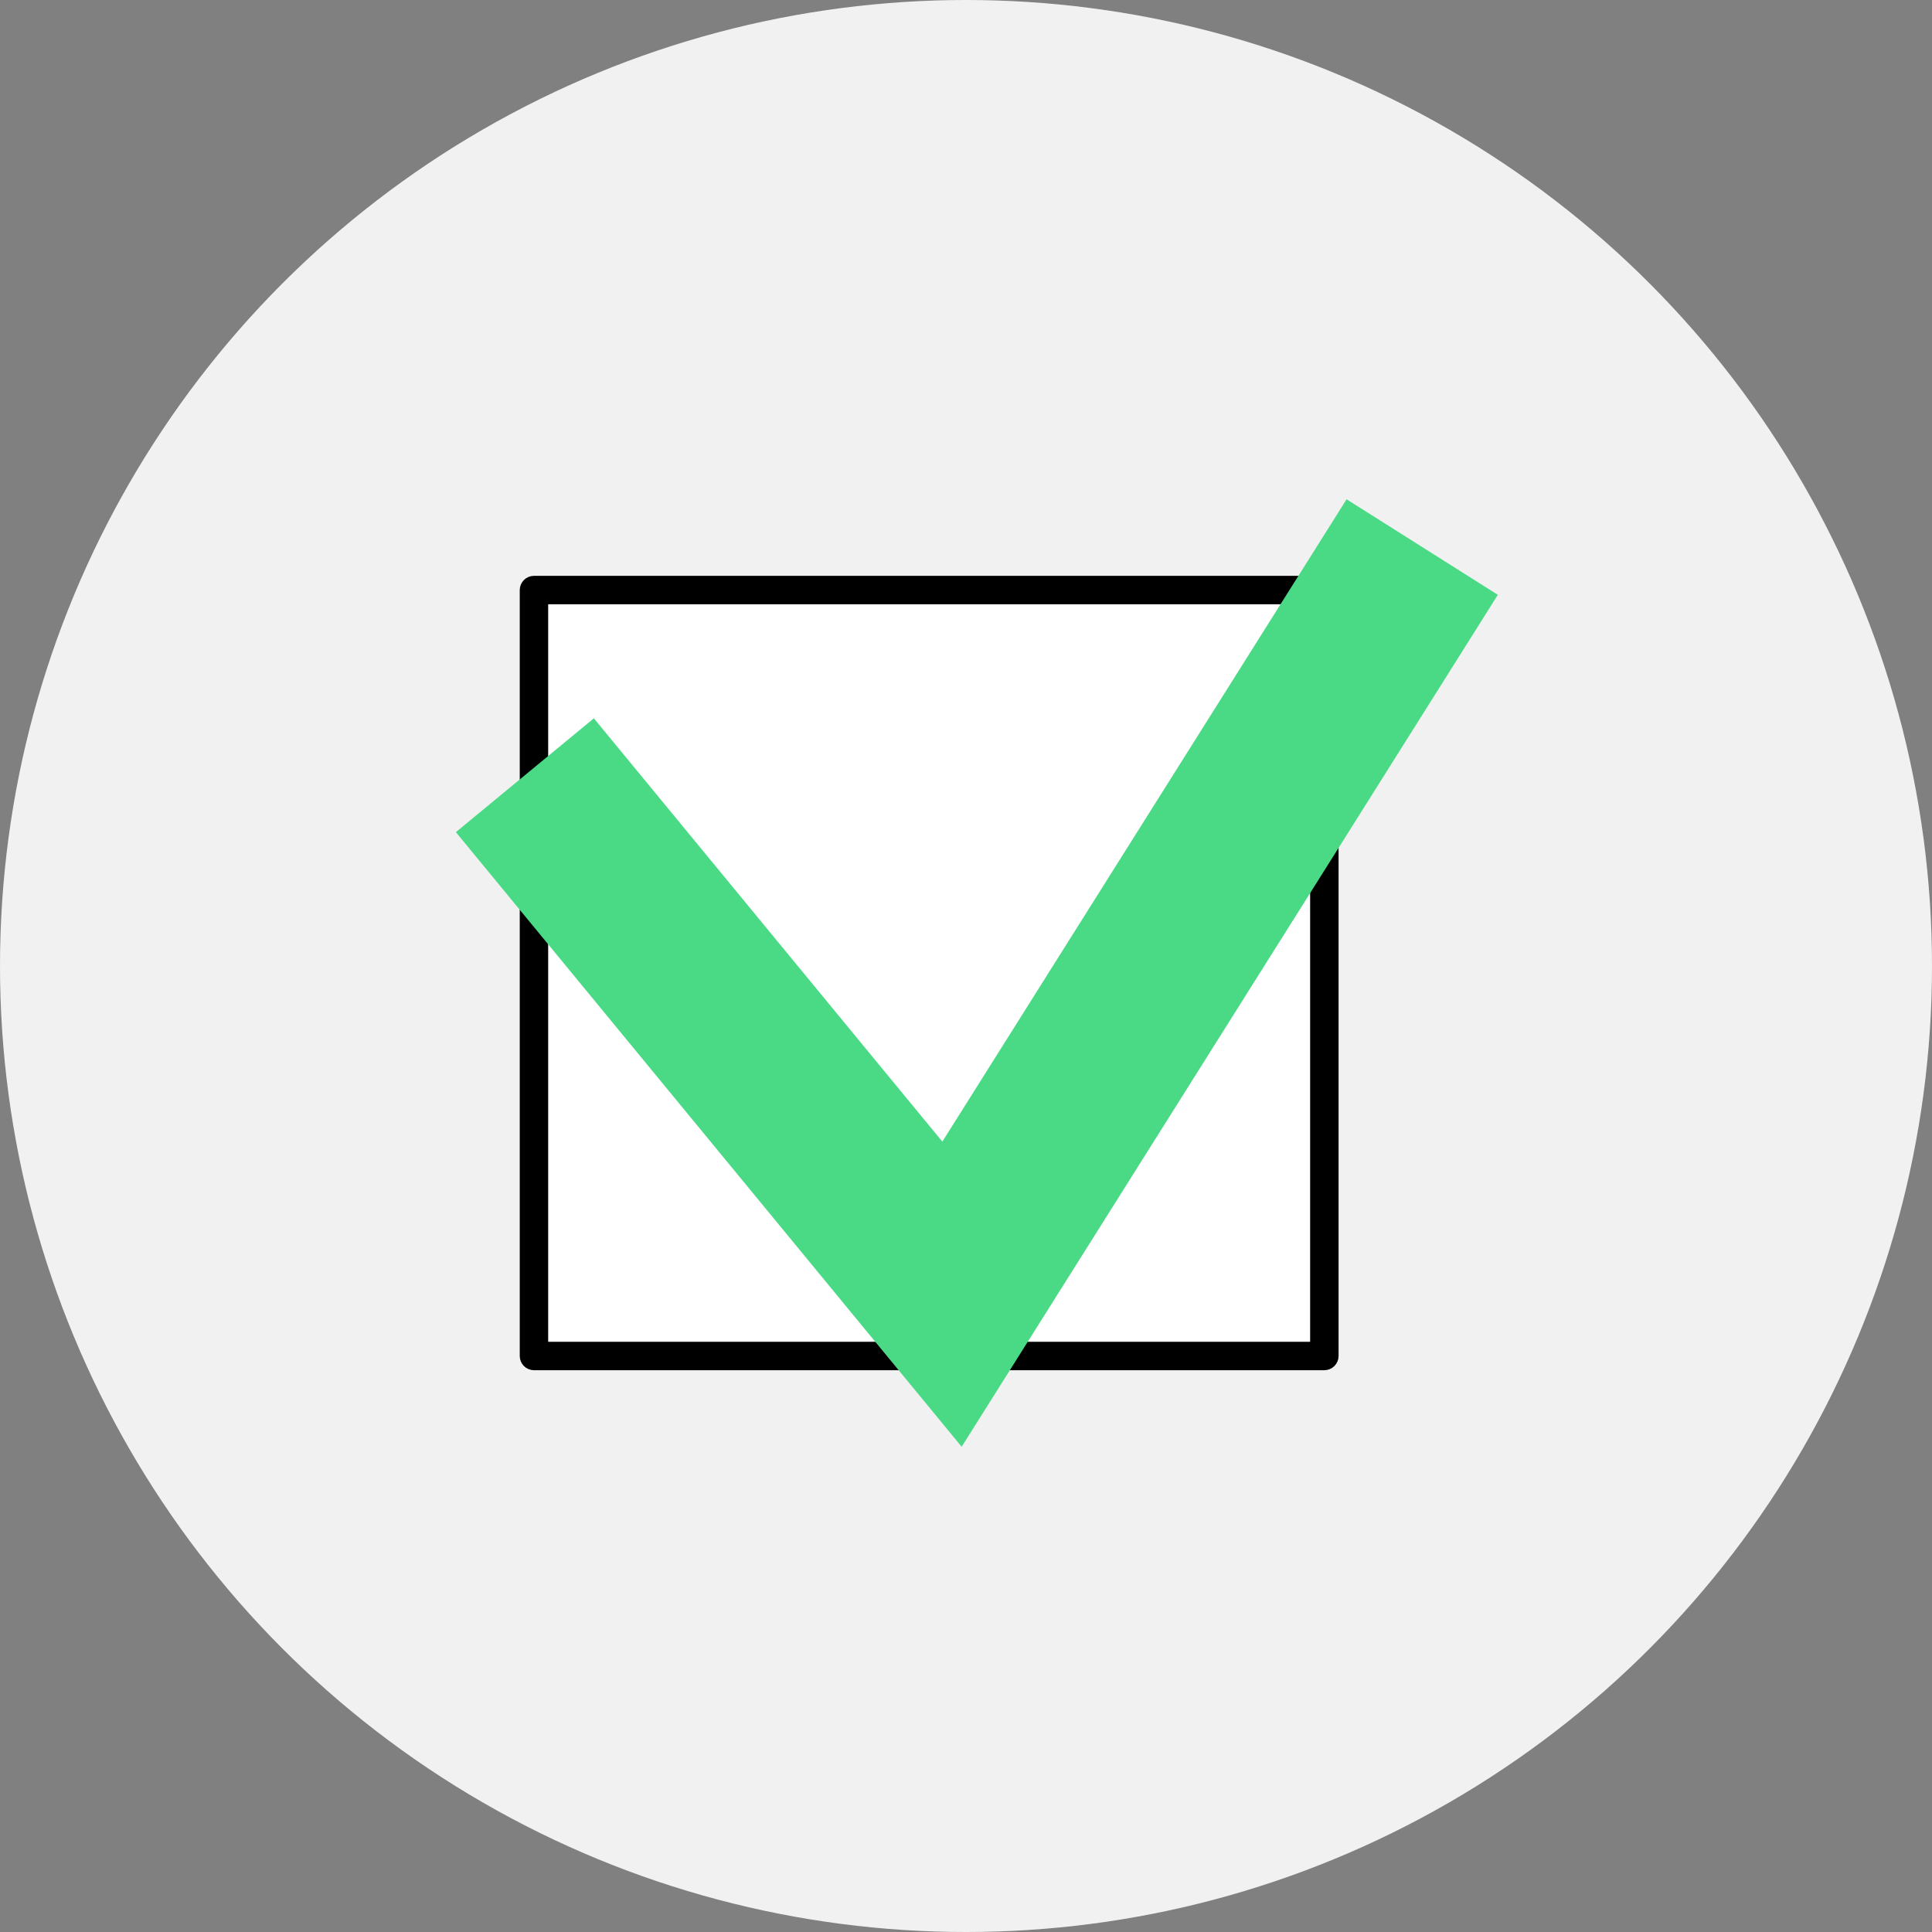
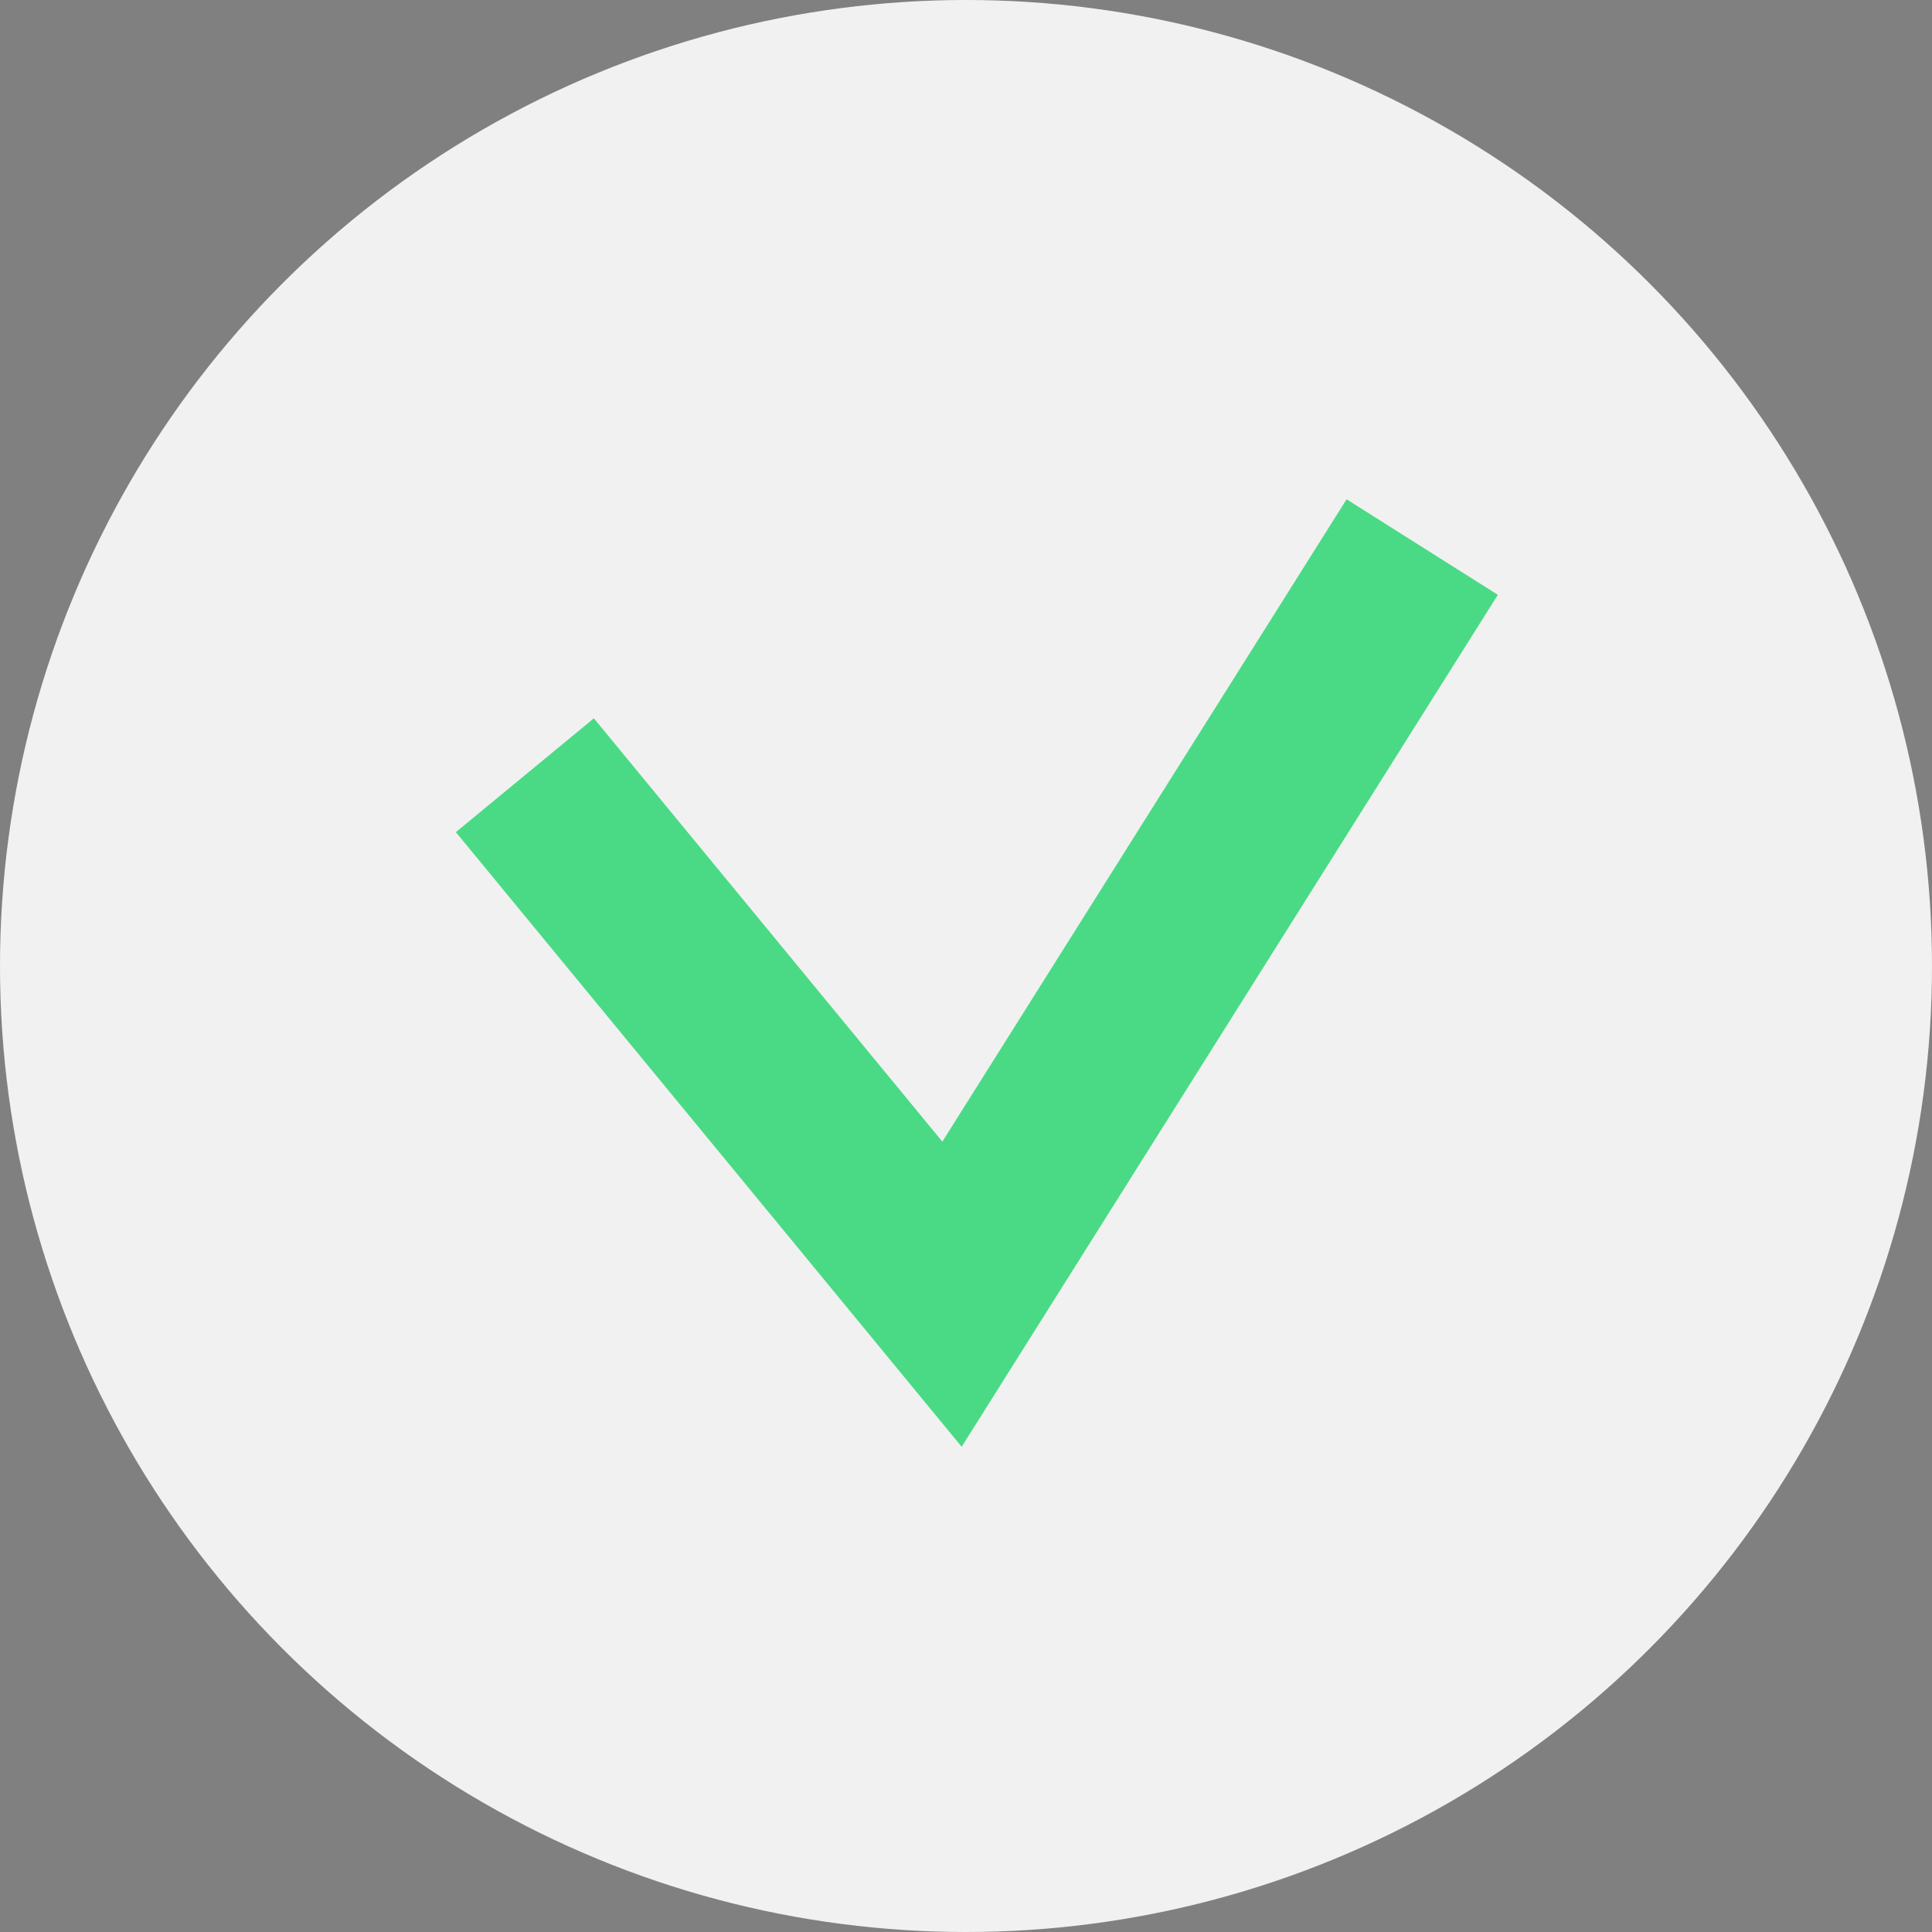
<svg xmlns="http://www.w3.org/2000/svg" width="89" height="89" viewBox="0 0 89 89" fill="none">
  <rect x="0" y="0" width="89" height="89" fill="#808080" stroke="none" />
  <circle cx="44.5" cy="44.5" r="44.5" fill="#F1F1F1" />
-   <path d="M61.008 27.182H24.597V62.465H61.008V27.182Z" fill="white" />
-   <path d="M61.008 62.87H24.597C24.375 62.87 24.193 62.688 24.193 62.465V27.182C24.193 26.959 24.375 26.777 24.597 26.777H61.008C61.231 26.777 61.413 26.959 61.413 27.182V62.465C61.413 62.688 61.231 62.87 61.008 62.87ZM25.002 62.06H60.603V27.587H25.002V62.06Z" fill="black" stroke="black" stroke-width="0.5" />
+   <path d="M61.008 27.182H24.597H61.008V27.182Z" fill="white" />
  <path d="M44.3 66.647L21 38.334L27.357 33.09L43.41 52.59L62.032 23L69 27.401L44.3 66.647Z" fill="#4ADA85" />
</svg>